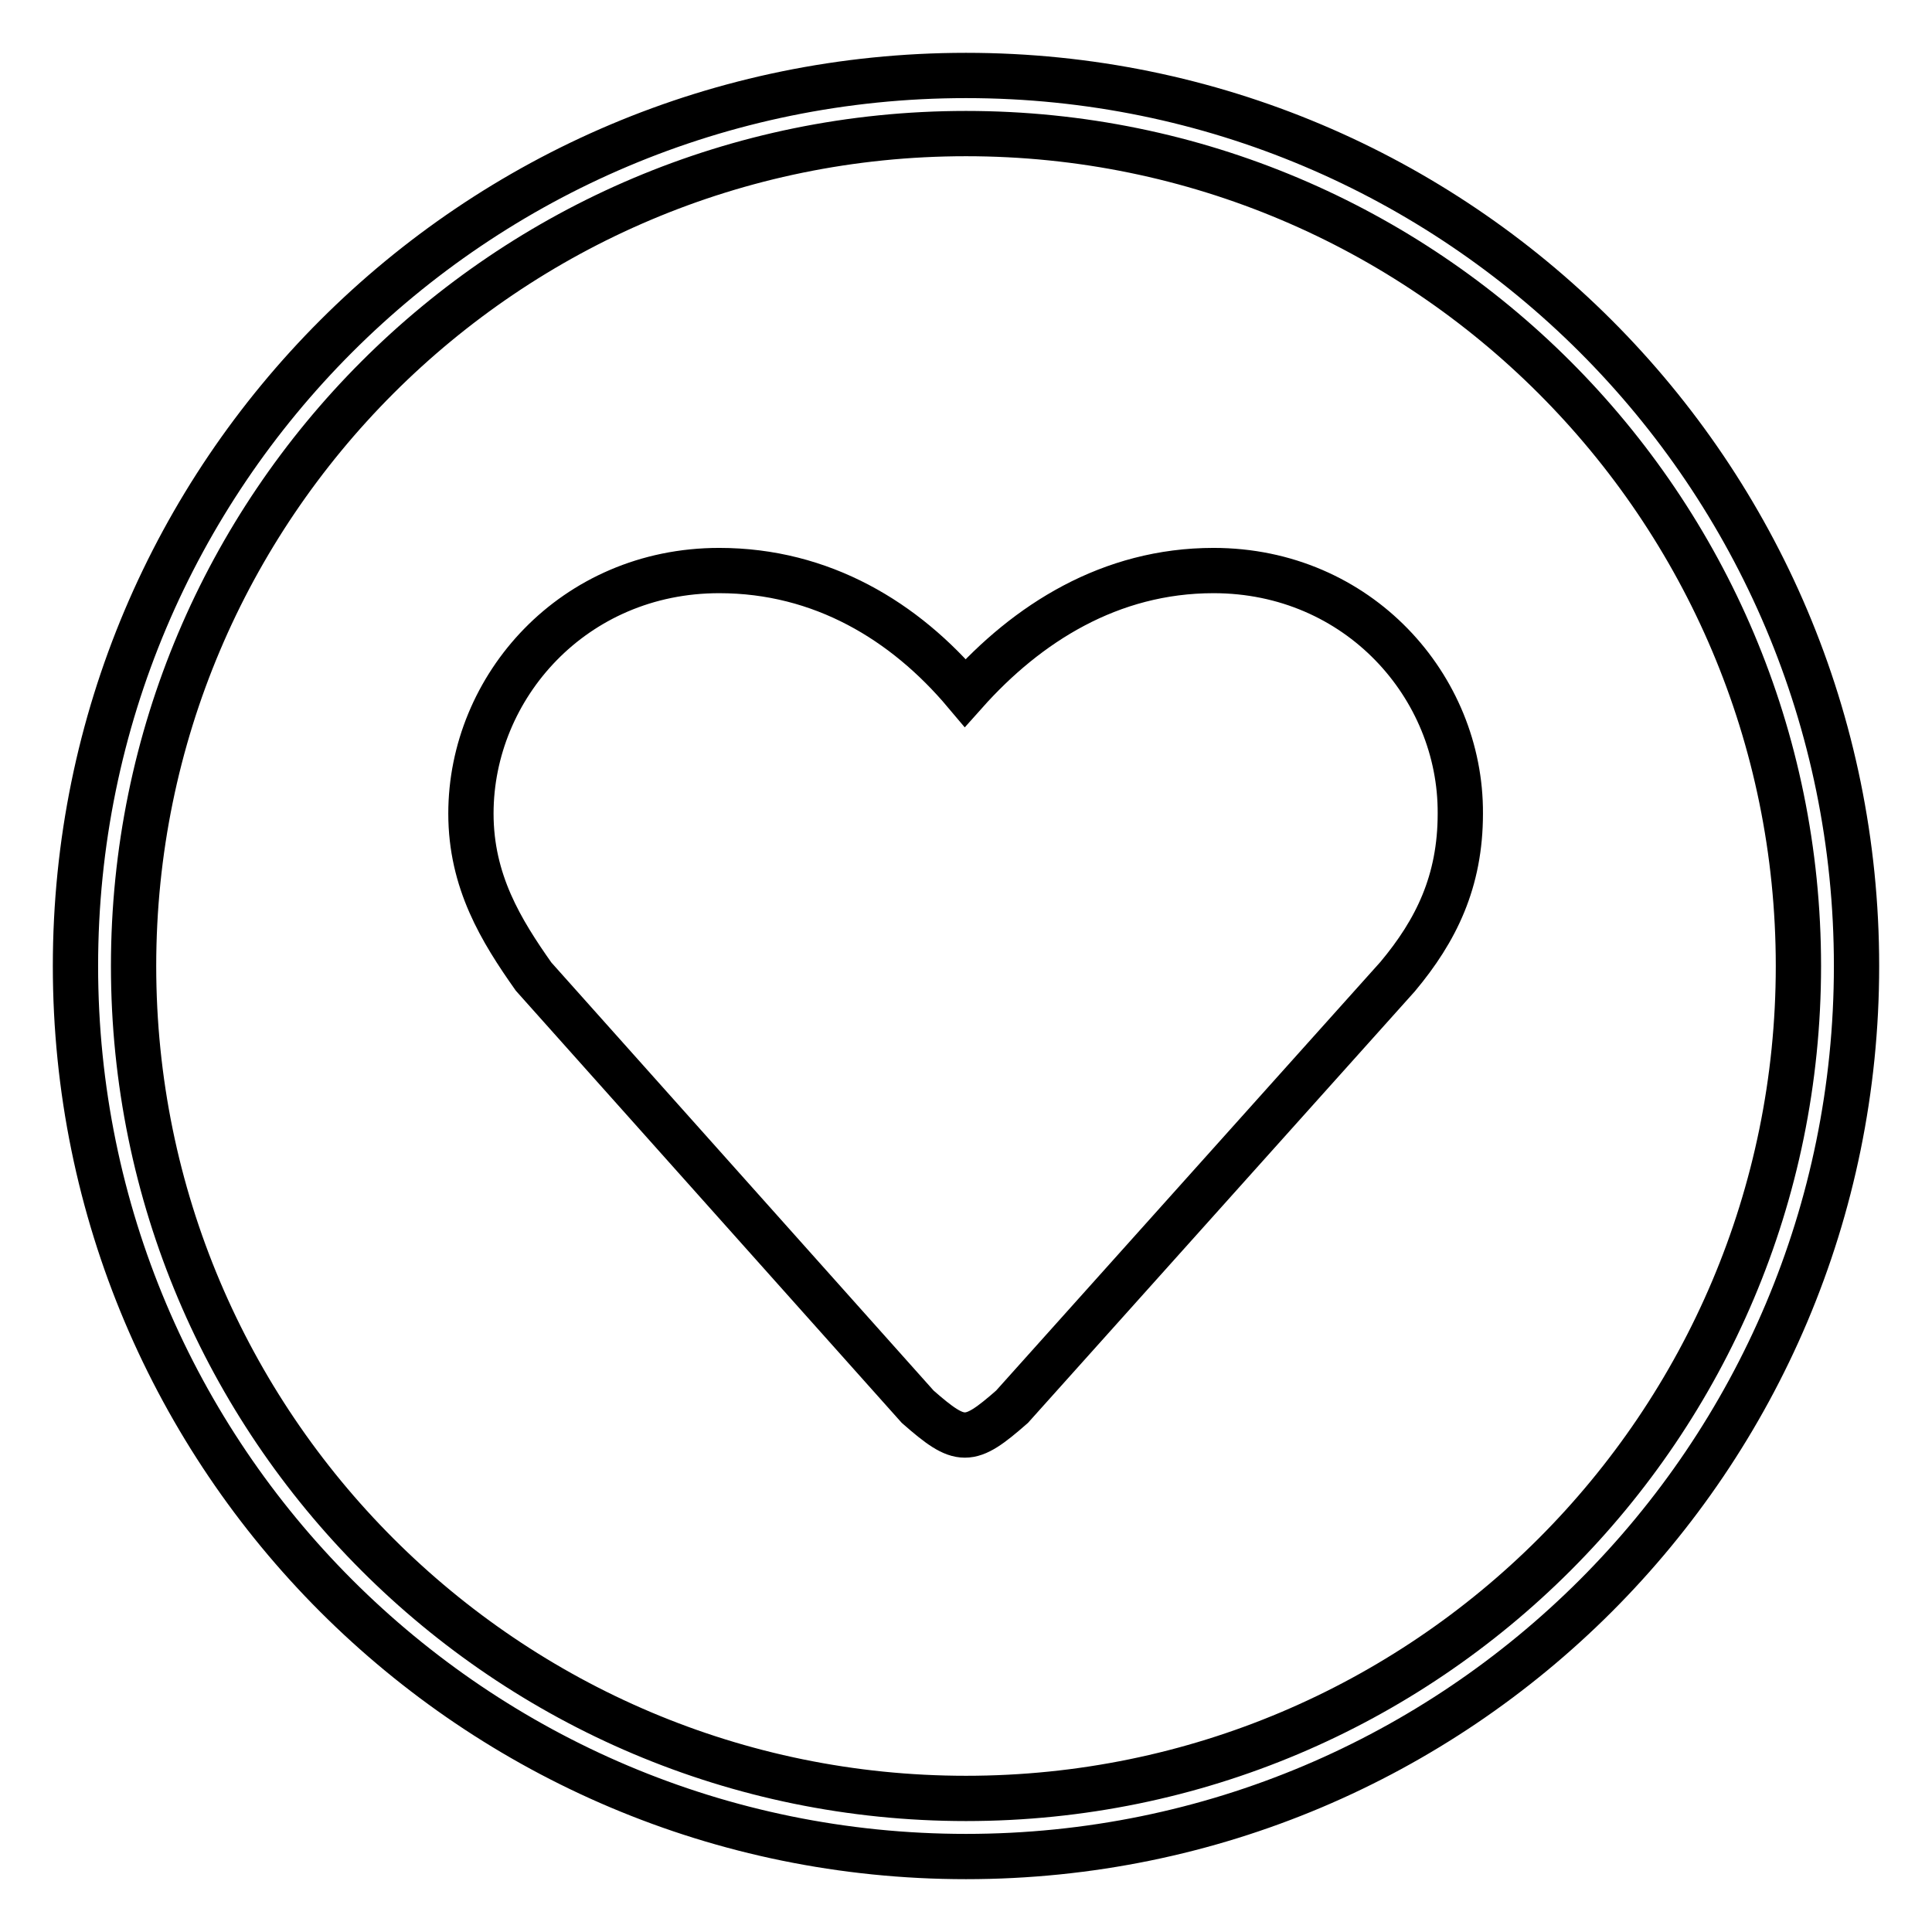
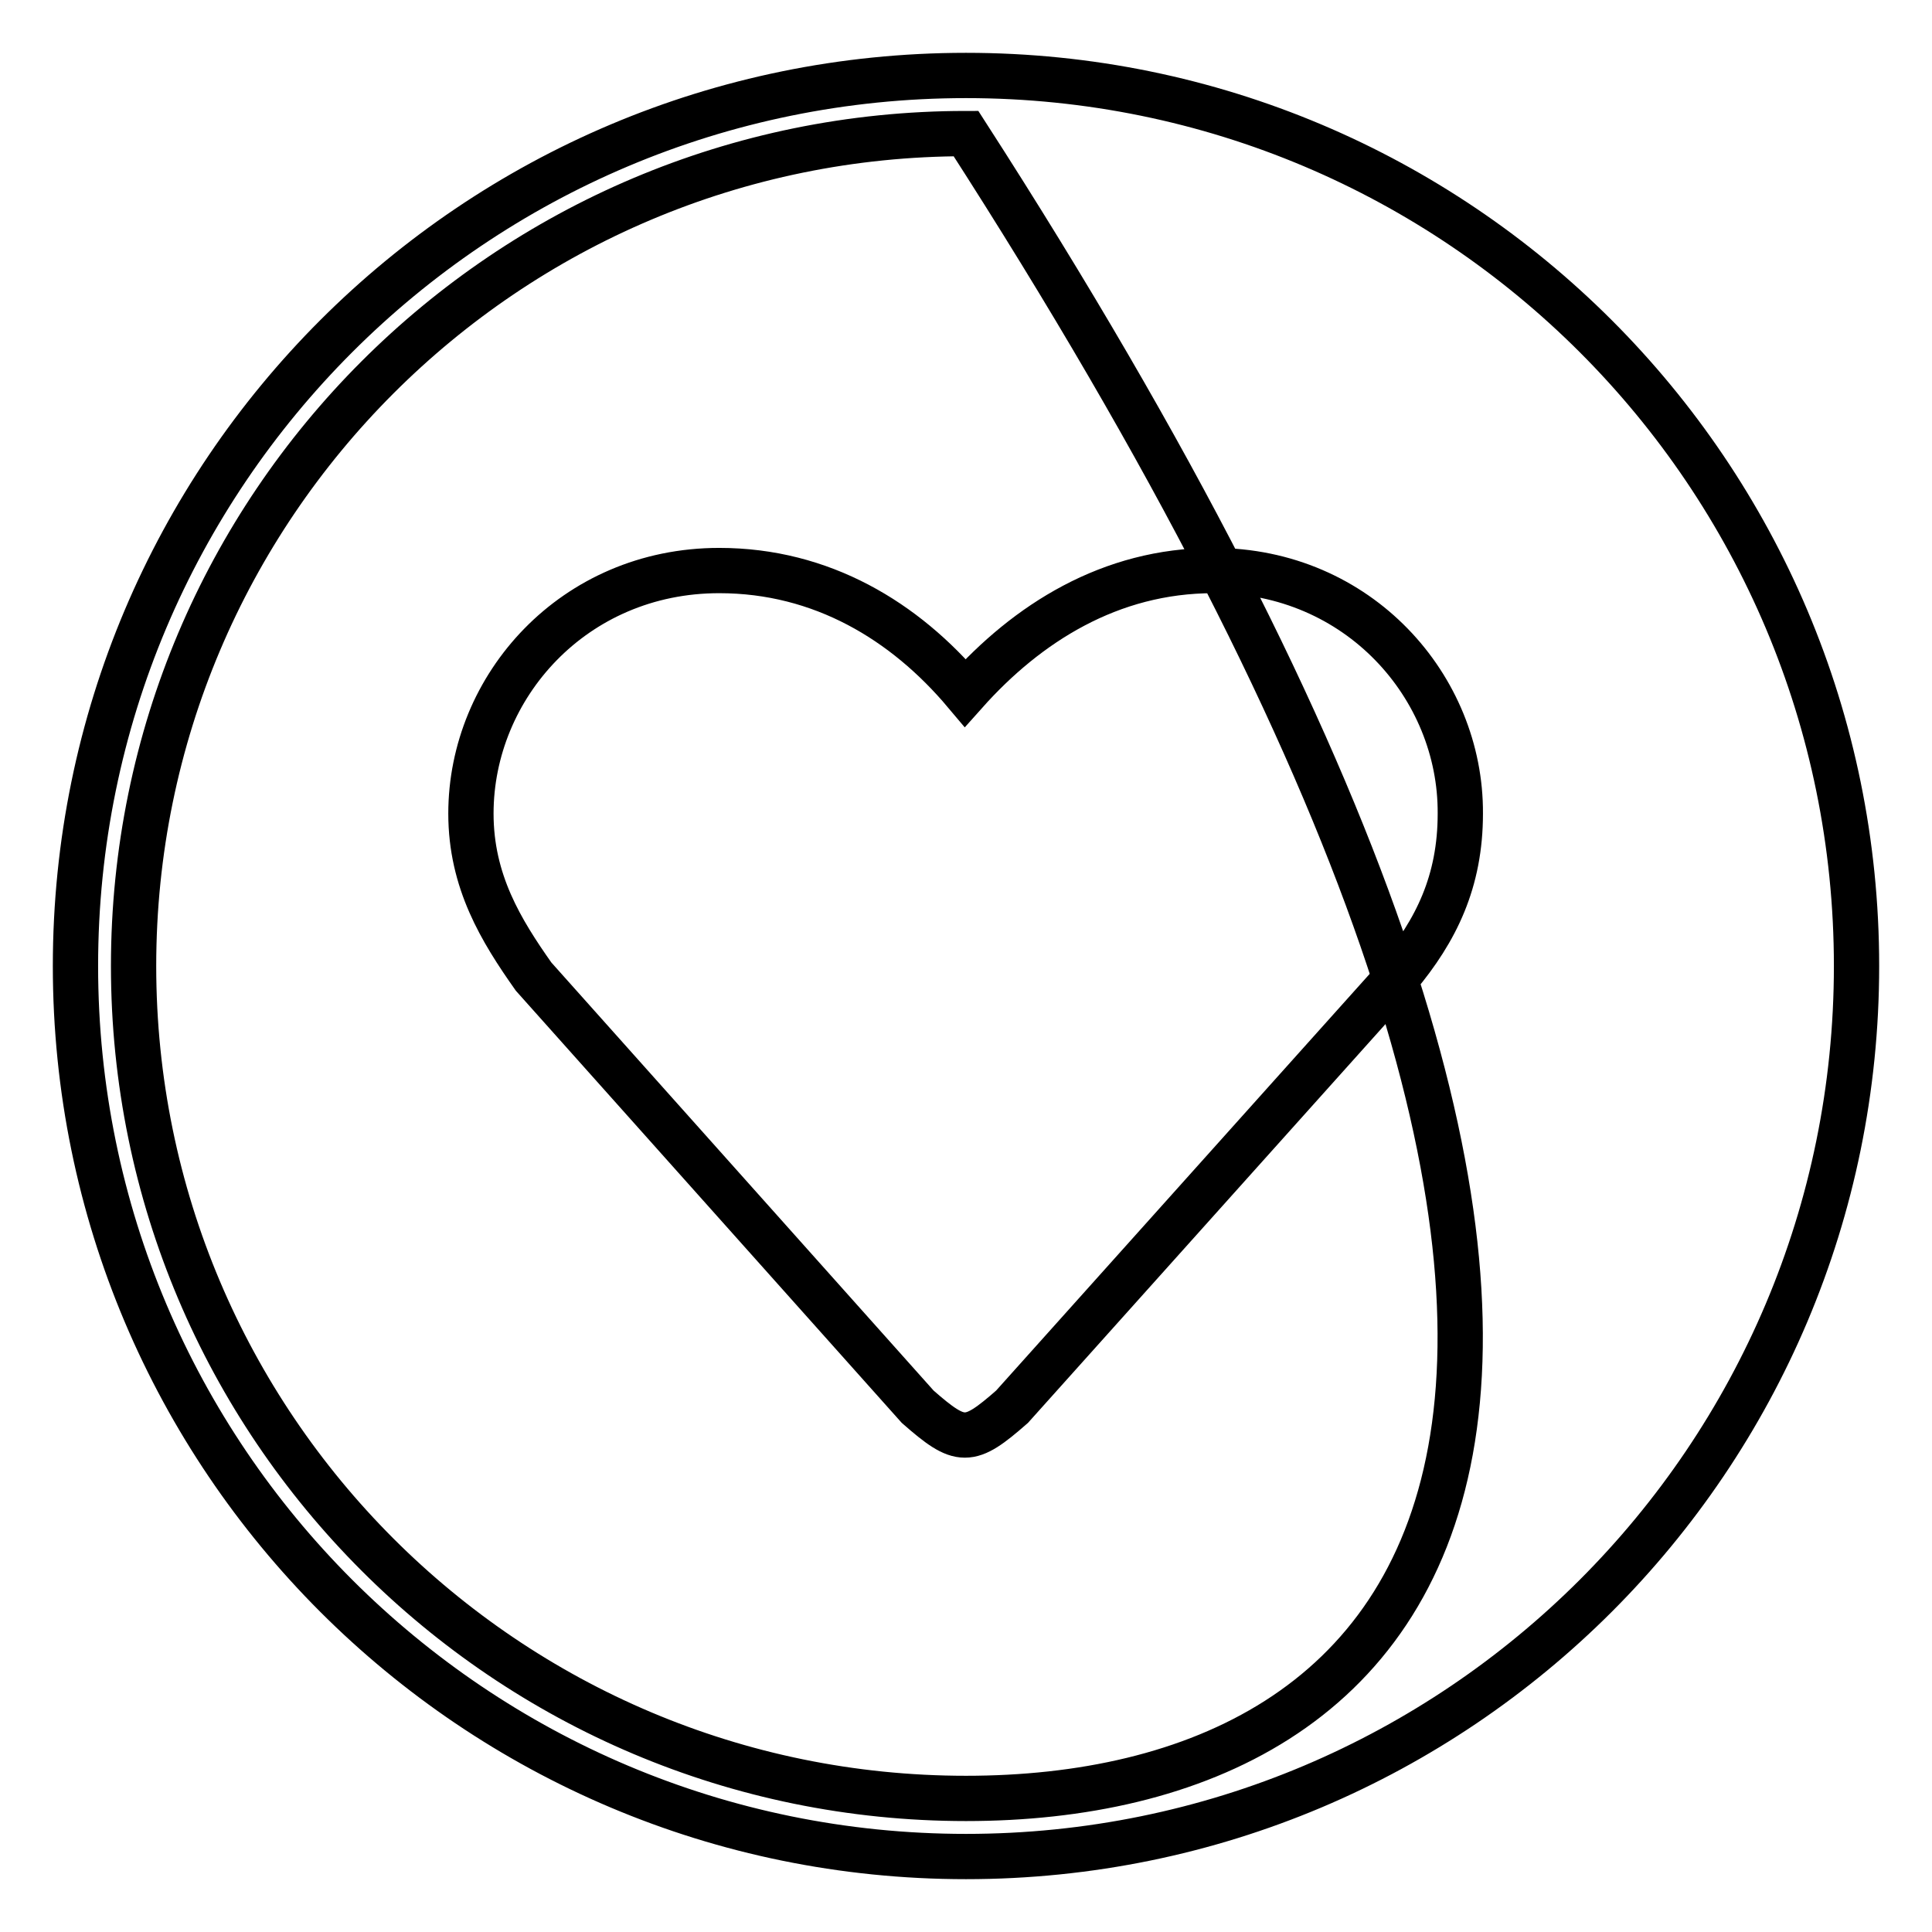
<svg xmlns="http://www.w3.org/2000/svg" version="1.1" x="0px" y="0px" viewBox="0 0 256 256" enable-background="new 0 0 256 256" xml:space="preserve">
  <g>
-     <path stroke-width="6" fill-opacity="0" stroke="#000000" d="M128,10C62.8,10,10,62.8,10,128c0,65.2,52.8,118,118,118c65.2,0,118-52.8,118-118C246,62.8,193.2,10,128,10 z M128,238.3c-60.9,0-110.3-49.4-110.3-110.3C17.7,67.1,67.1,17.7,128,17.7c60.9,0,110.3,49.4,110.3,110.3 C238.3,188.9,188.9,238.3,128,238.3z M160.8,75.6c-13.7,0-24.7,7-32.9,16.2c-8-9.5-19-16.2-32.6-16.2C76,75.6,62.4,91,62.4,107.8 c0,9,4,15.5,8.3,21.6l50.9,57c5.7,5,6.8,5,12.5,0l51.1-57c5.1-6.1,8.3-12.6,8.3-21.6C193.6,91,180,75.6,160.8,75.6z" />
+     <path stroke-width="6" fill-opacity="0" stroke="#000000" d="M128,10C62.8,10,10,62.8,10,128c0,65.2,52.8,118,118,118c65.2,0,118-52.8,118-118C246,62.8,193.2,10,128,10 z M128,238.3c-60.9,0-110.3-49.4-110.3-110.3C17.7,67.1,67.1,17.7,128,17.7C238.3,188.9,188.9,238.3,128,238.3z M160.8,75.6c-13.7,0-24.7,7-32.9,16.2c-8-9.5-19-16.2-32.6-16.2C76,75.6,62.4,91,62.4,107.8 c0,9,4,15.5,8.3,21.6l50.9,57c5.7,5,6.8,5,12.5,0l51.1-57c5.1-6.1,8.3-12.6,8.3-21.6C193.6,91,180,75.6,160.8,75.6z" />
  </g>
</svg>